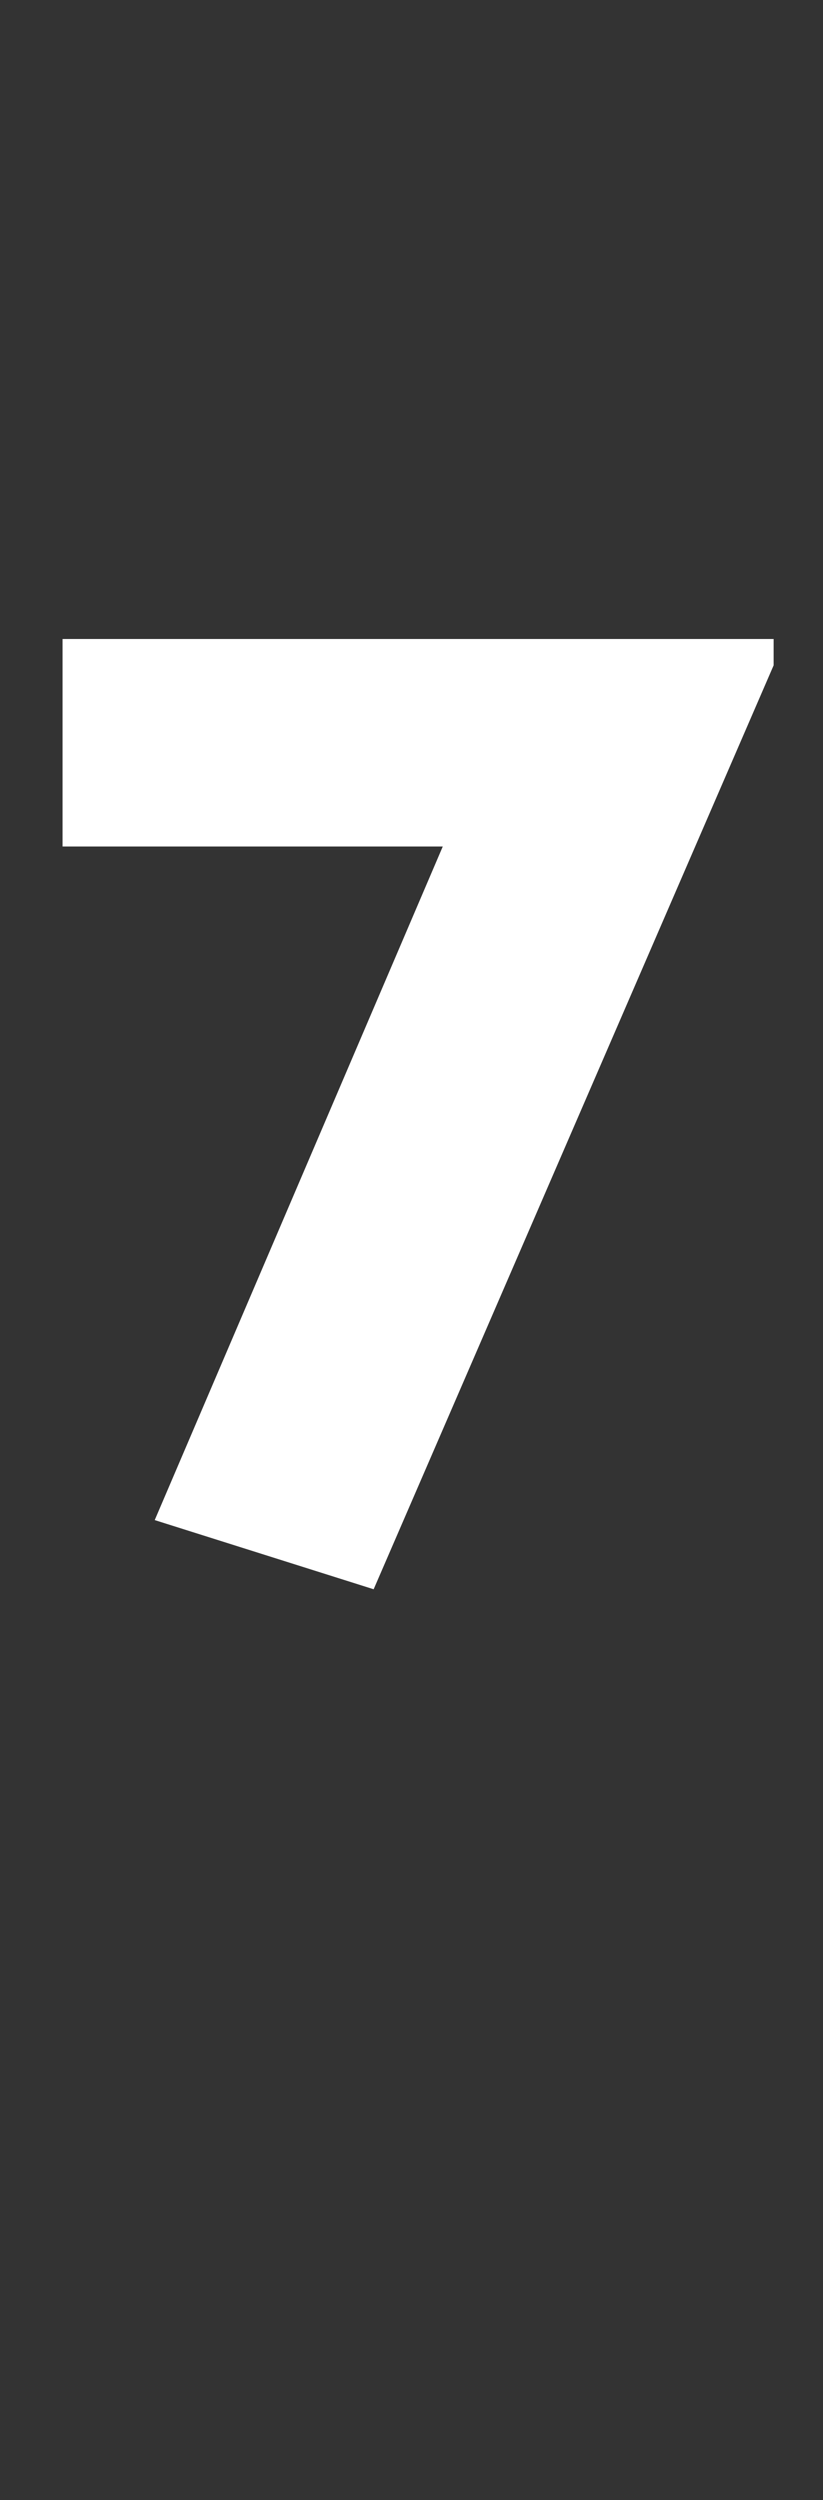
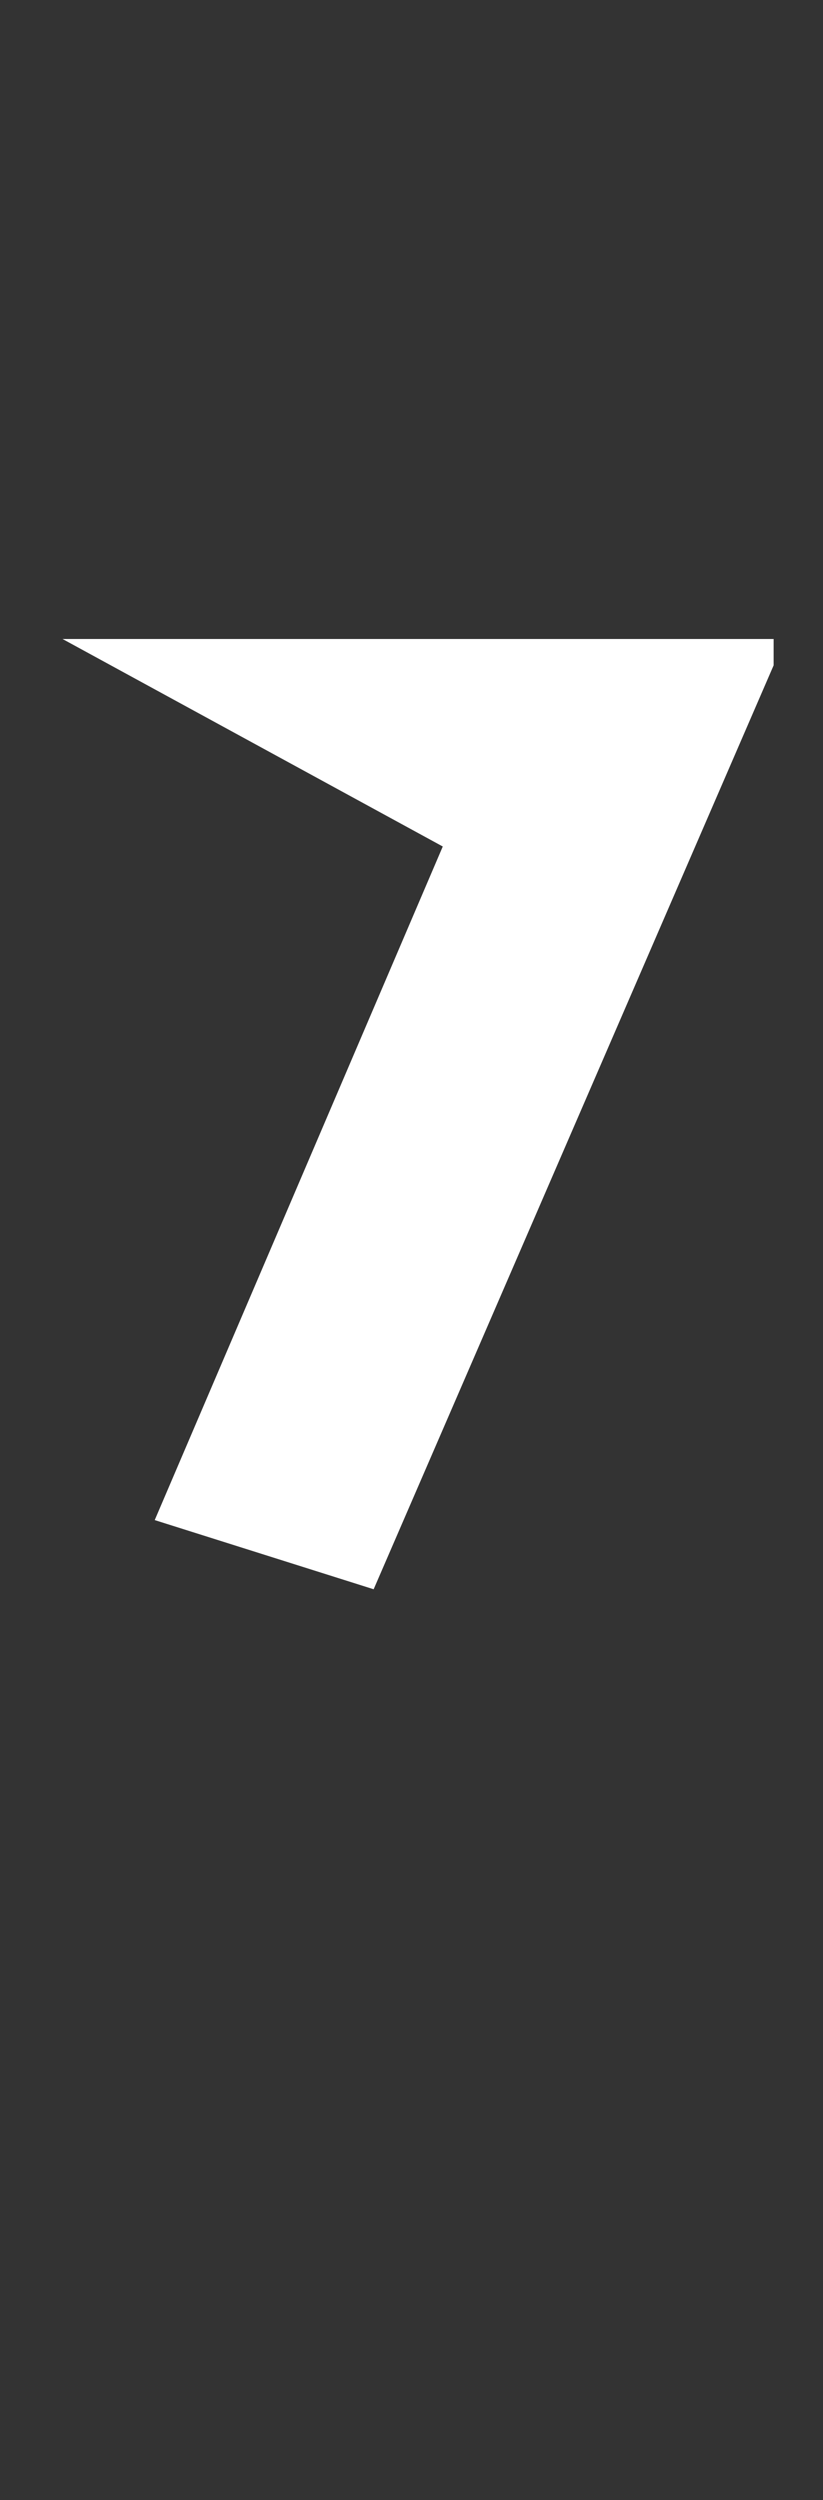
<svg xmlns="http://www.w3.org/2000/svg" version="1.1" width="50px" height="151.8px" viewBox="0 -38 50 151.8" style="top:-38px">
  <rect x="0" y="-38" width="50" height="151.8" fill="#333333" stroke="none" />
  <desc>7</desc>
  <defs />
  <g id="Polygon190319">
-     <path d="M 47 2.4 L 22.7 58.5 L 9.4 54.3 L 26.9 13.4 L 3.8 13.4 L 3.8 0.8 L 47 0.8 L 47 2.4 Z " stroke="none" fill="#fff" />
+     <path d="M 47 2.4 L 22.7 58.5 L 9.4 54.3 L 26.9 13.4 L 3.8 0.8 L 47 0.8 L 47 2.4 Z " stroke="none" fill="#fff" />
  </g>
</svg>